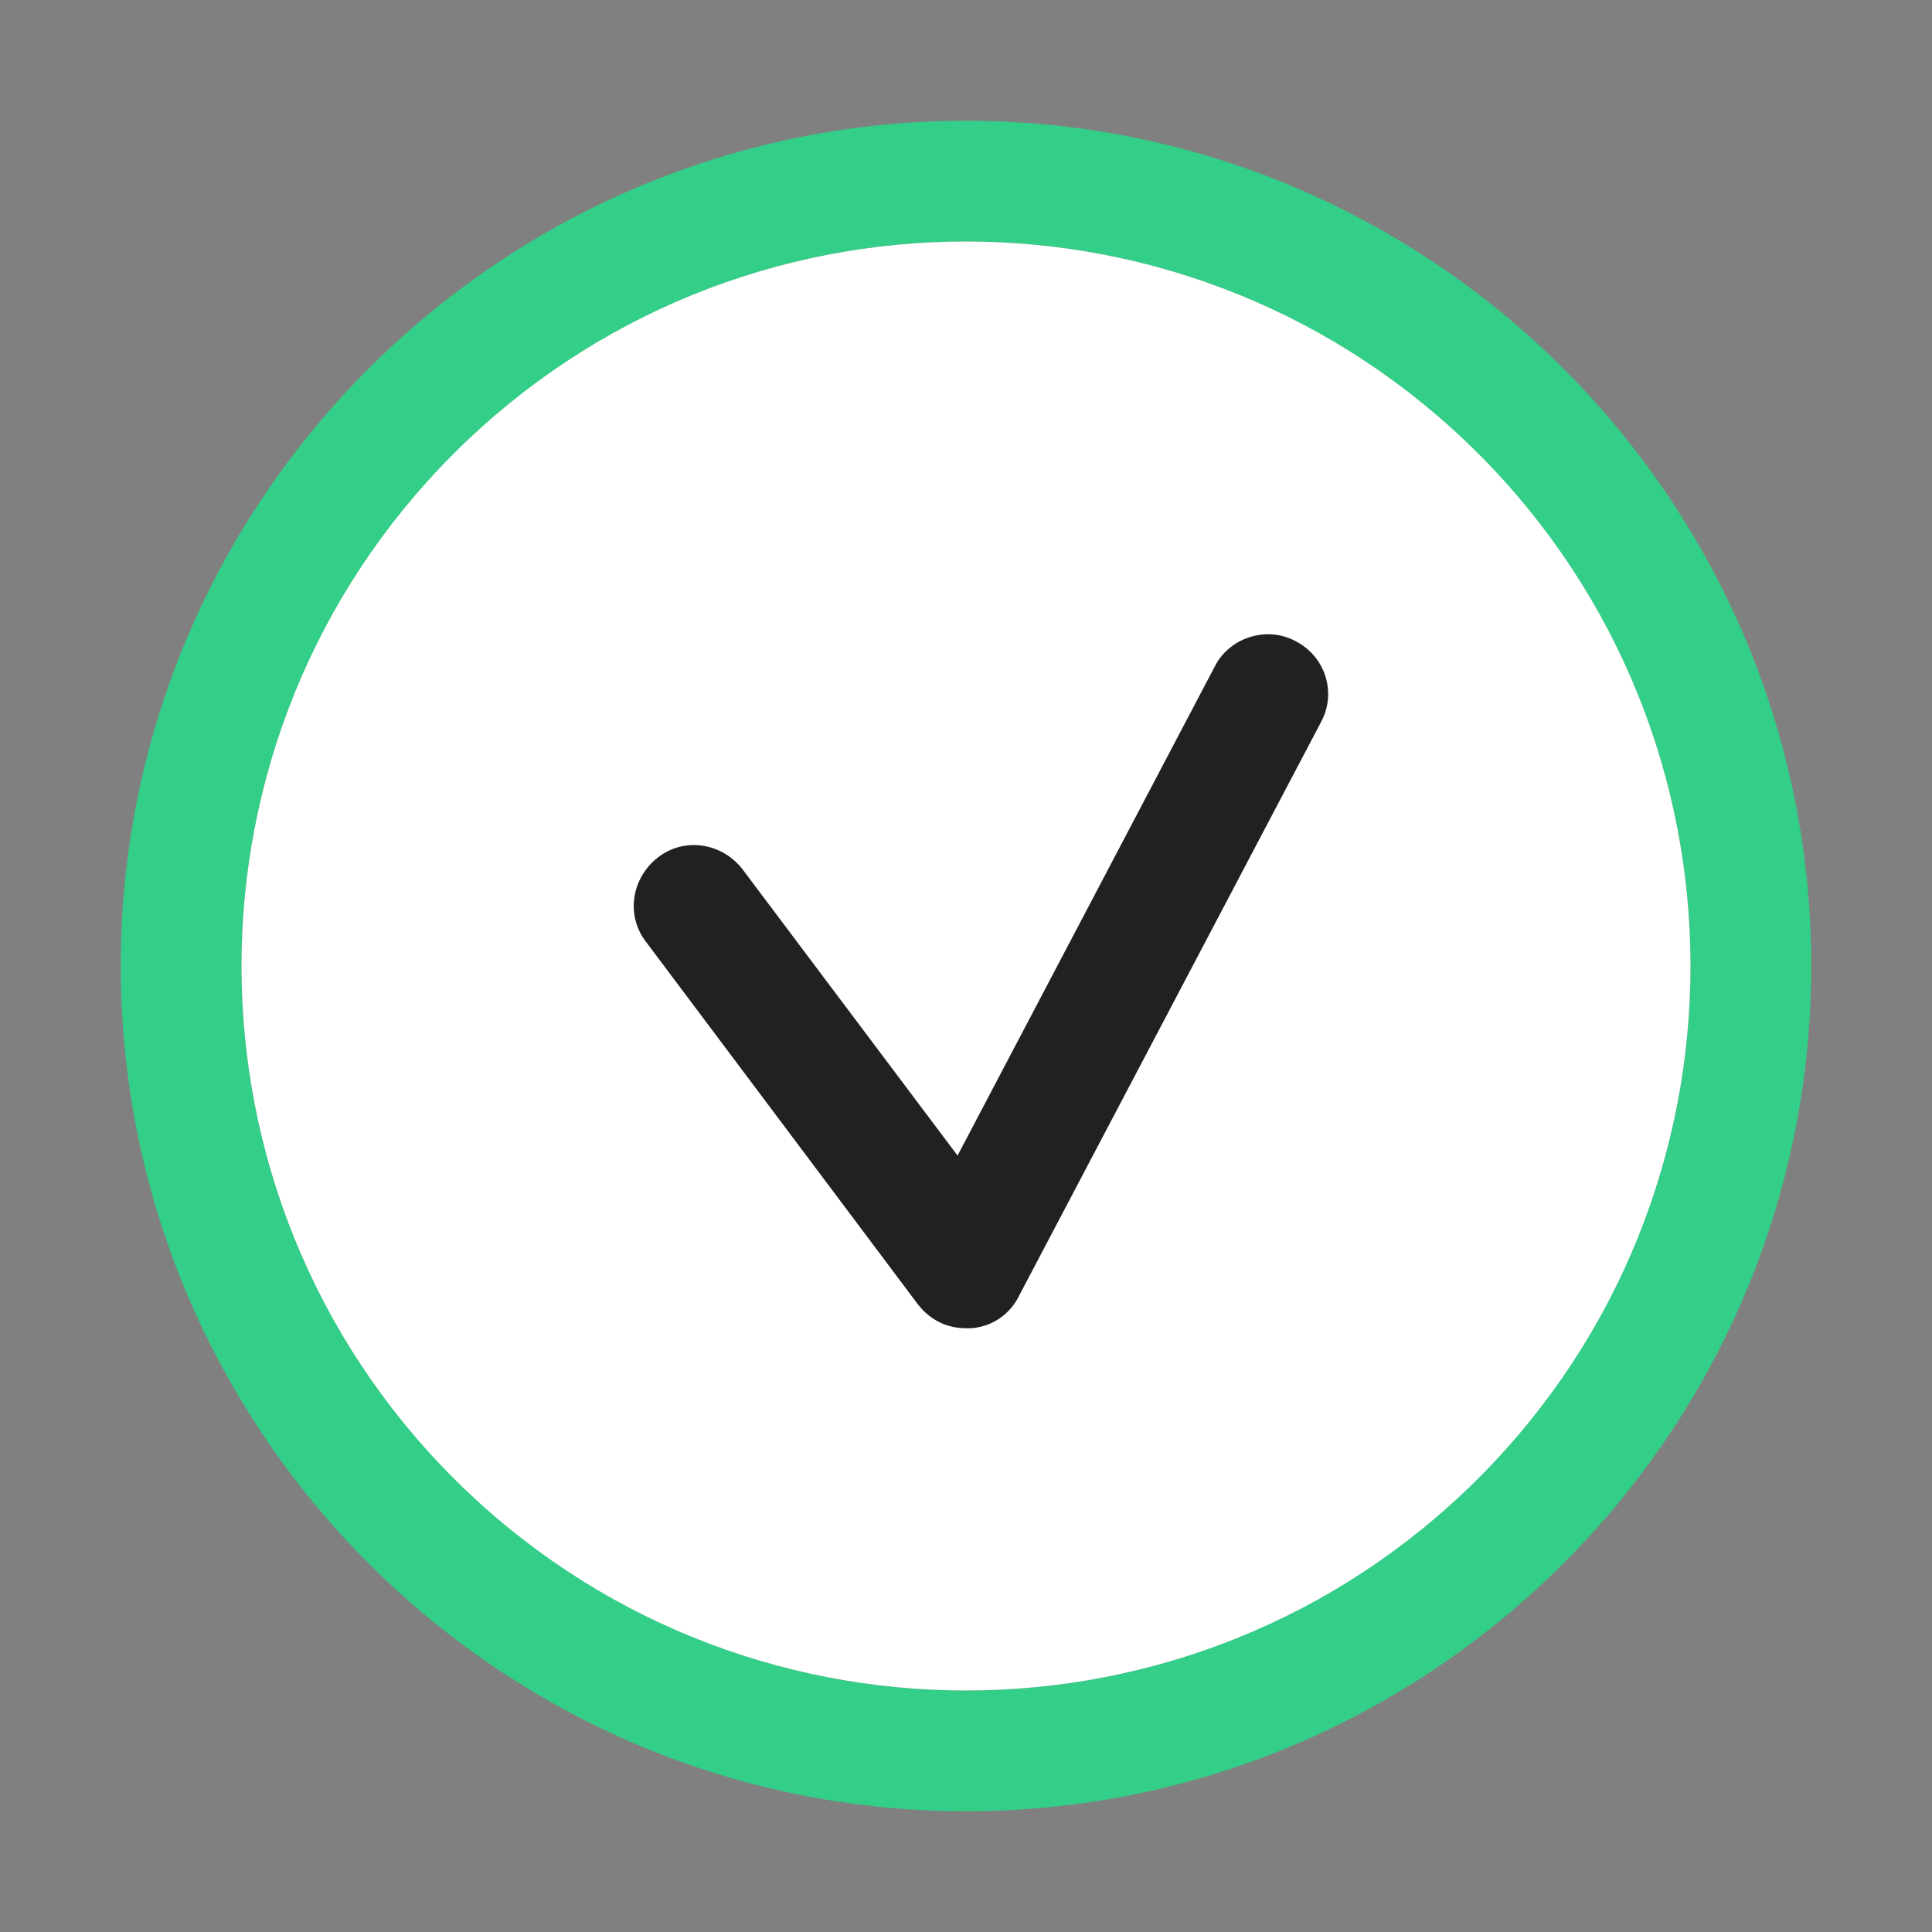
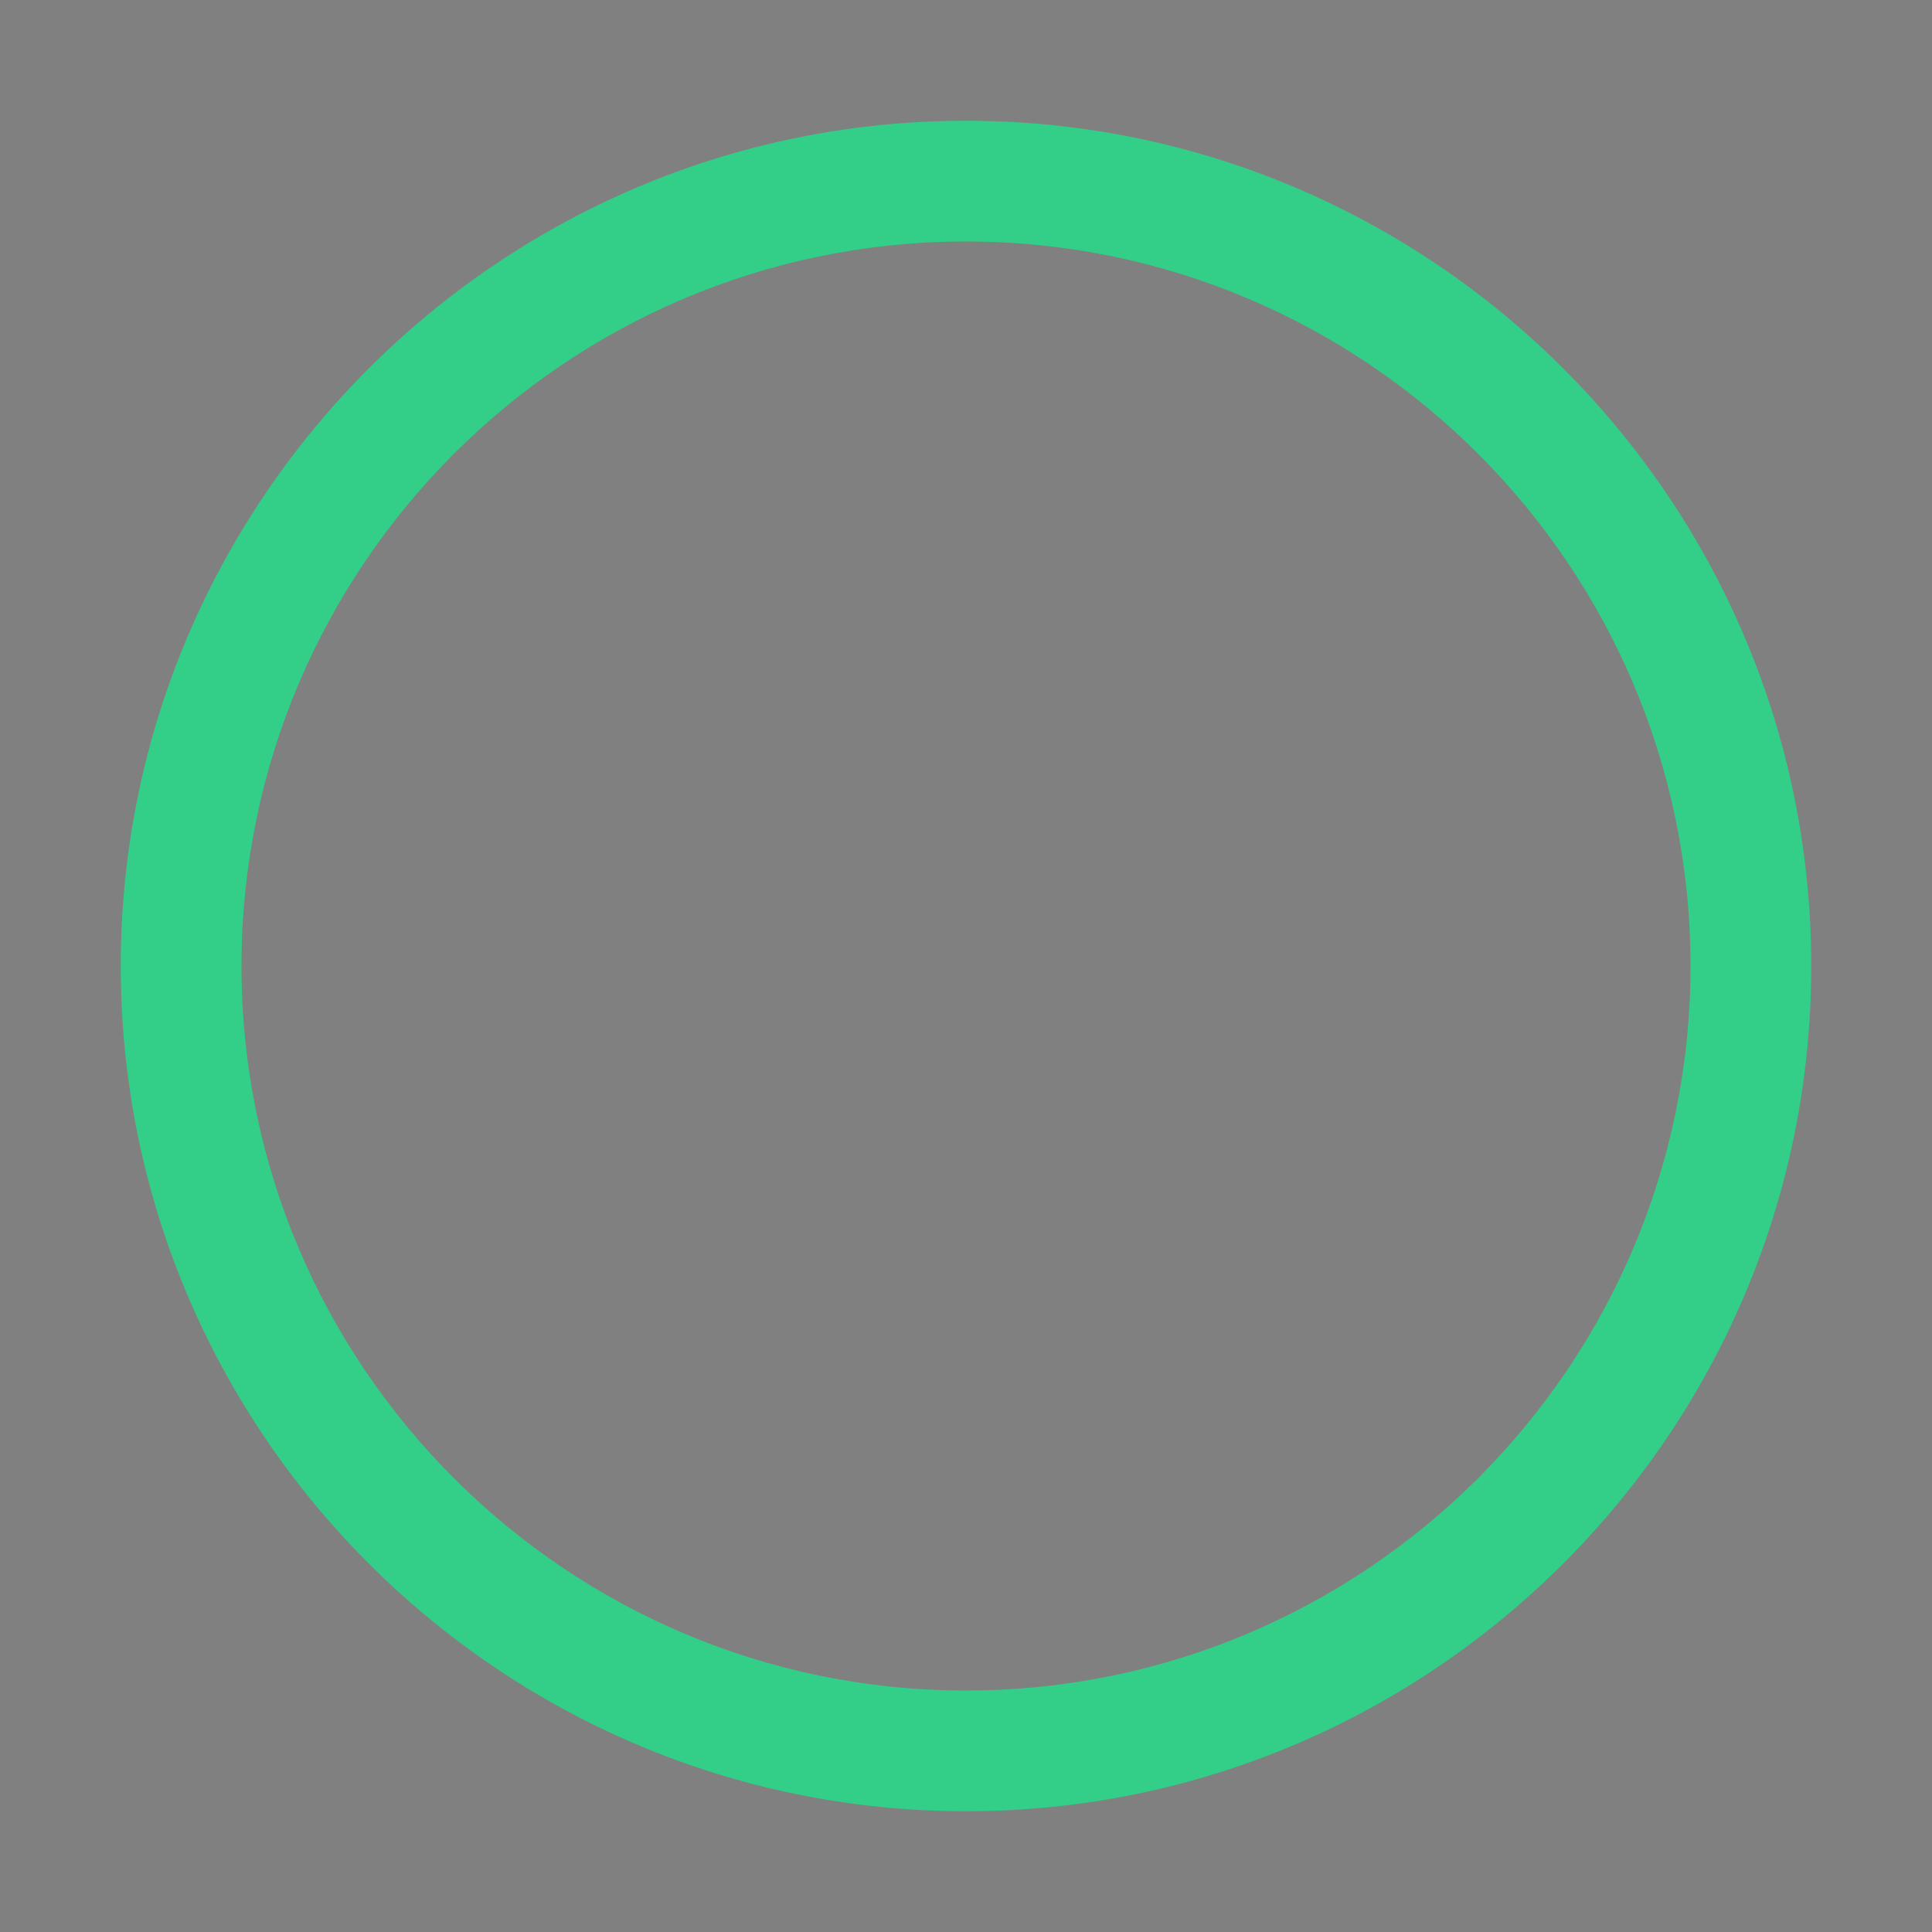
<svg xmlns="http://www.w3.org/2000/svg" width="56" height="56" viewBox="0 0 56 56" fill="none">
  <rect x="0" y="0" width="56" height="56" fill="#808080" stroke="none" />
  <g clip-path="url(#clip0_123_2859)">
    <path d="M28 3.5C14.49 3.5 3.5 14.49 3.5 28C3.5 41.51 14.49 52.5 28 52.5C41.51 52.5 52.5 41.51 52.5 28C52.5 14.49 41.51 3.5 28 3.5ZM28 49C16.415 49 7 39.585 7 28C7 16.415 16.415 7 28 7C39.585 7 49 16.415 49 28C49 39.585 39.585 49 28 49Z" fill="#33CE87" />
-     <path d="M42.85 13.15C51.05 21.352 51.05 34.648 42.85 42.85C34.648 51.05 21.352 51.05 13.15 42.85C4.95 34.648 4.95 21.352 13.15 13.15C21.352 4.95 34.648 4.95 42.85 13.15Z" fill="white" />
-     <path d="M37.555 18.585C36.715 18.13 35.63 18.48 35.21 19.32L27.755 33.495L21.525 25.2C20.93 24.43 19.845 24.255 19.075 24.85C18.305 25.445 18.13 26.53 18.725 27.3L26.6 37.8C26.95 38.255 27.44 38.5 28 38.5H28.14C28.436 38.481 28.722 38.384 28.968 38.218C29.214 38.051 29.412 37.823 29.54 37.555L38.29 20.93C38.745 20.09 38.43 19.04 37.555 18.585Z" fill="#212121" />
  </g>
  <defs>
    <clipPath id="clip0_123_2859">
      <rect width="56" height="56" fill="white" />
    </clipPath>
  </defs>
</svg>